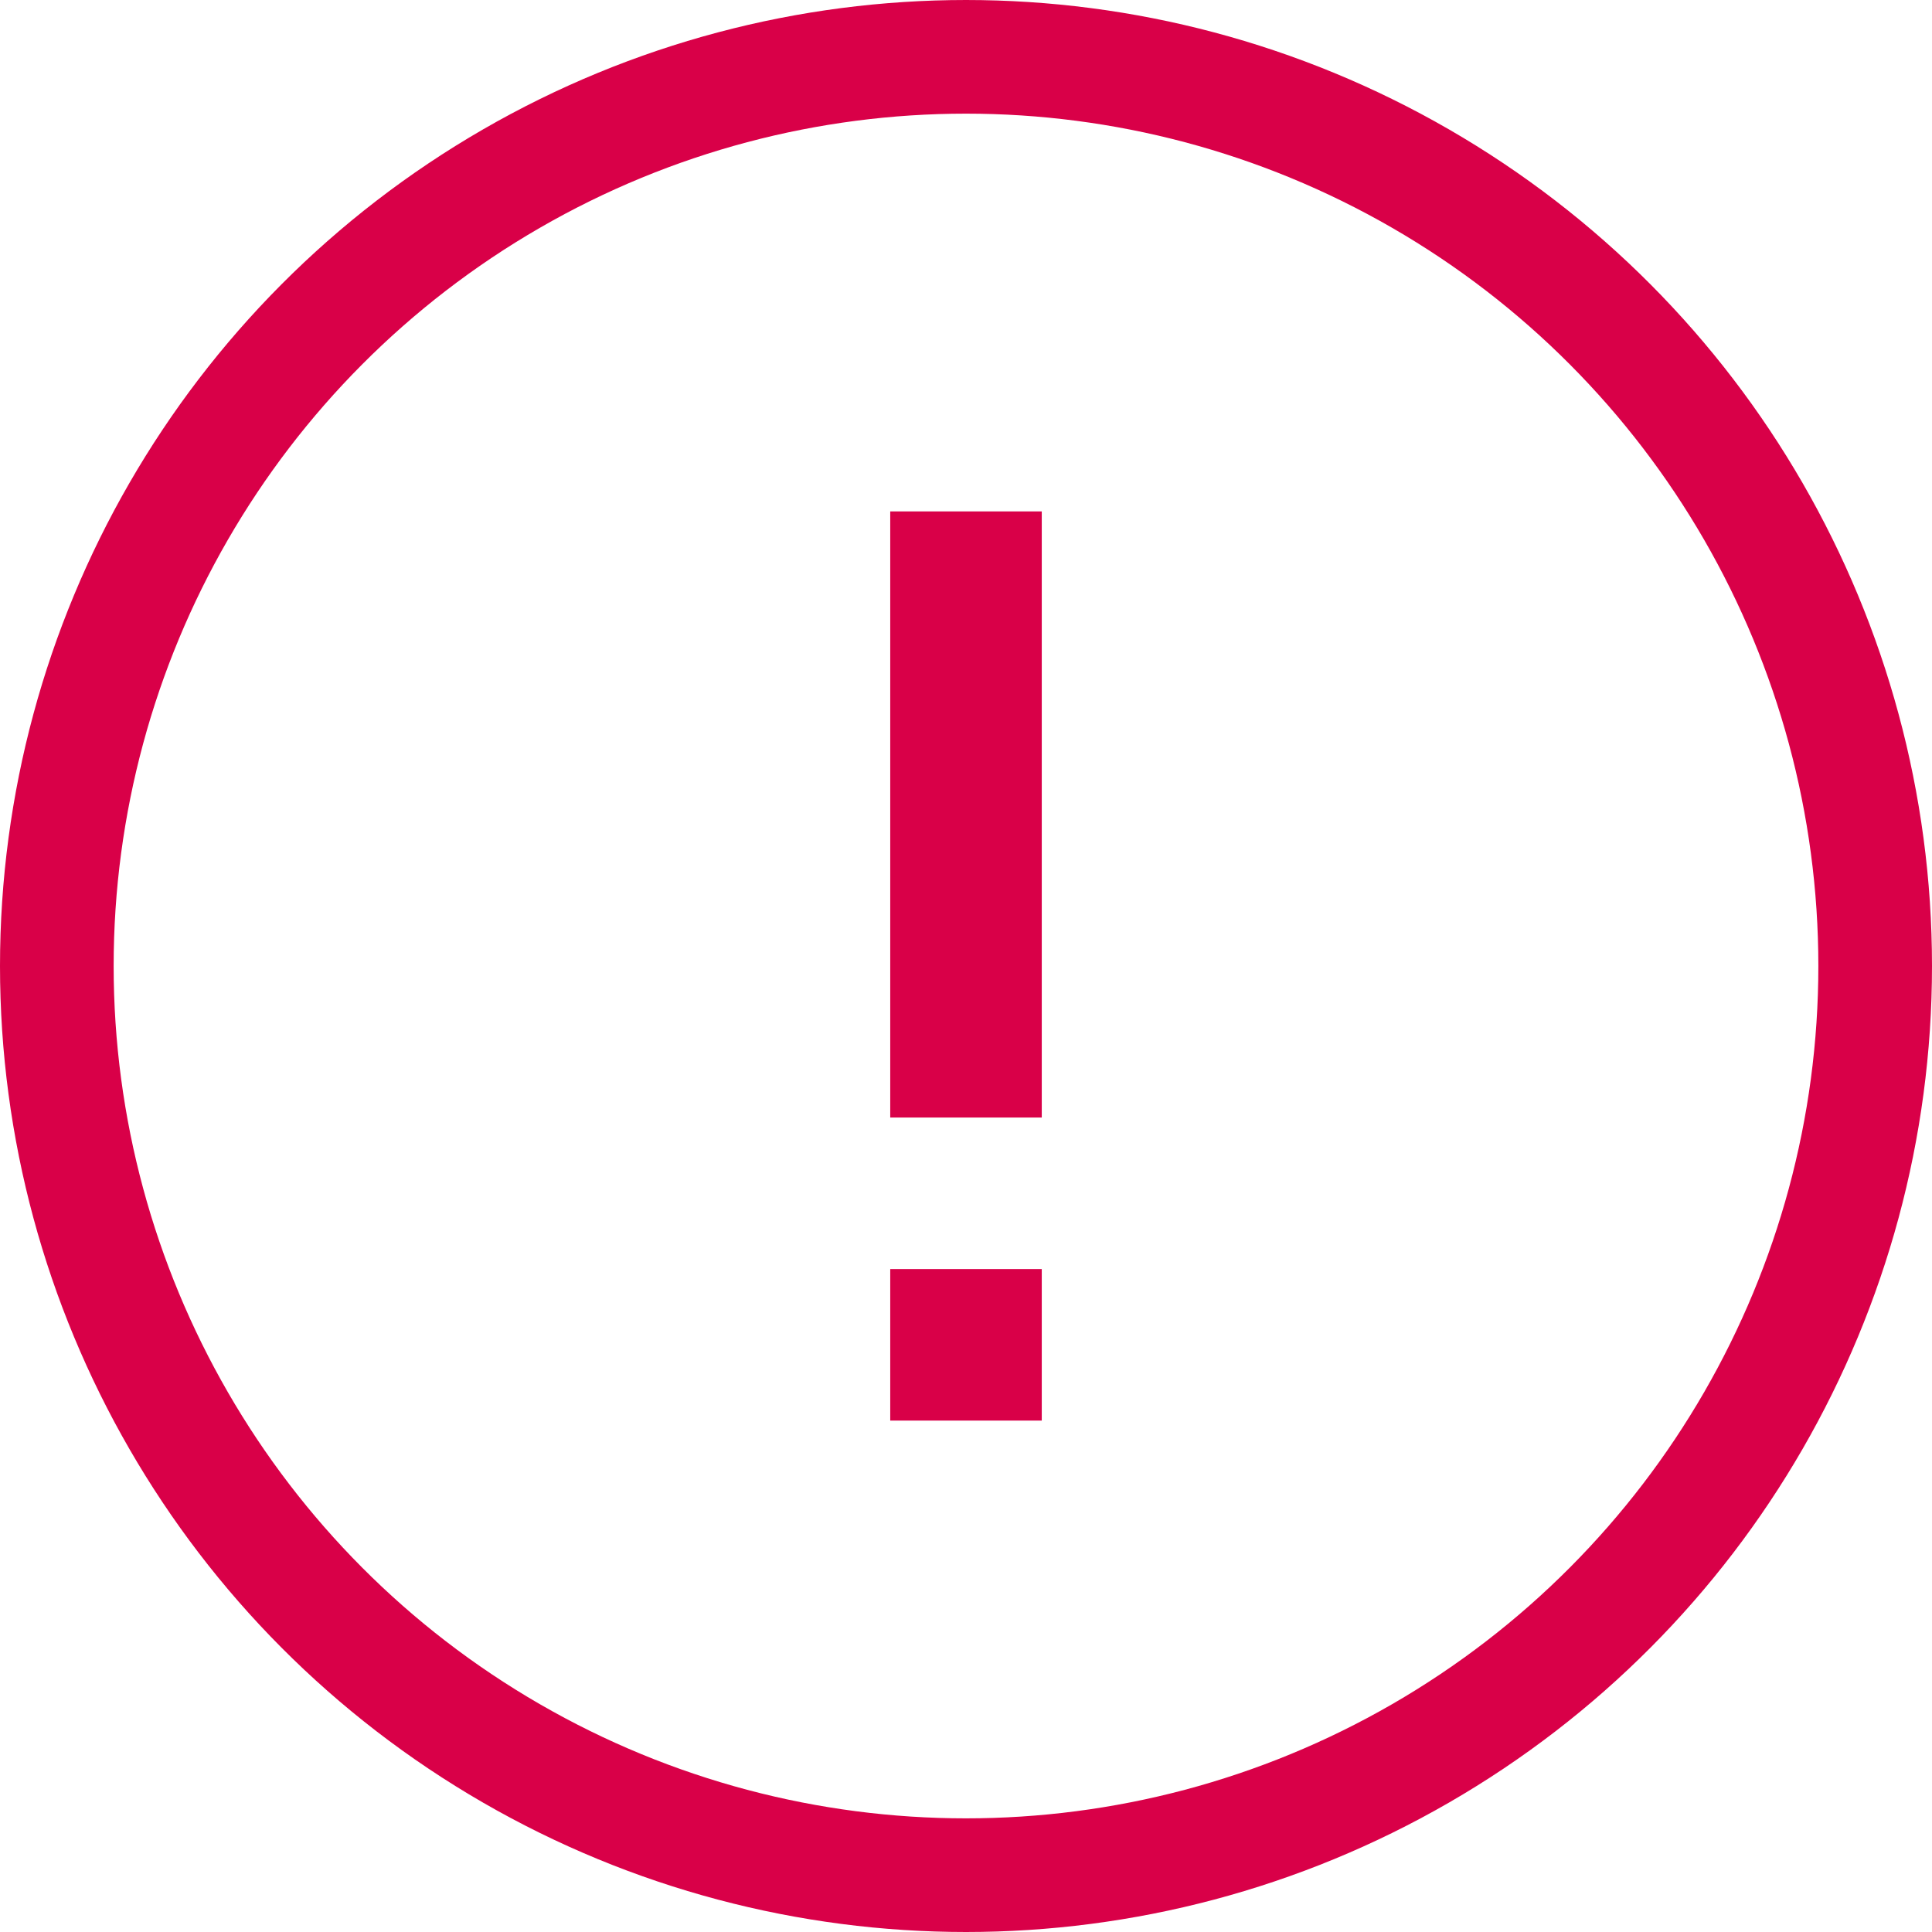
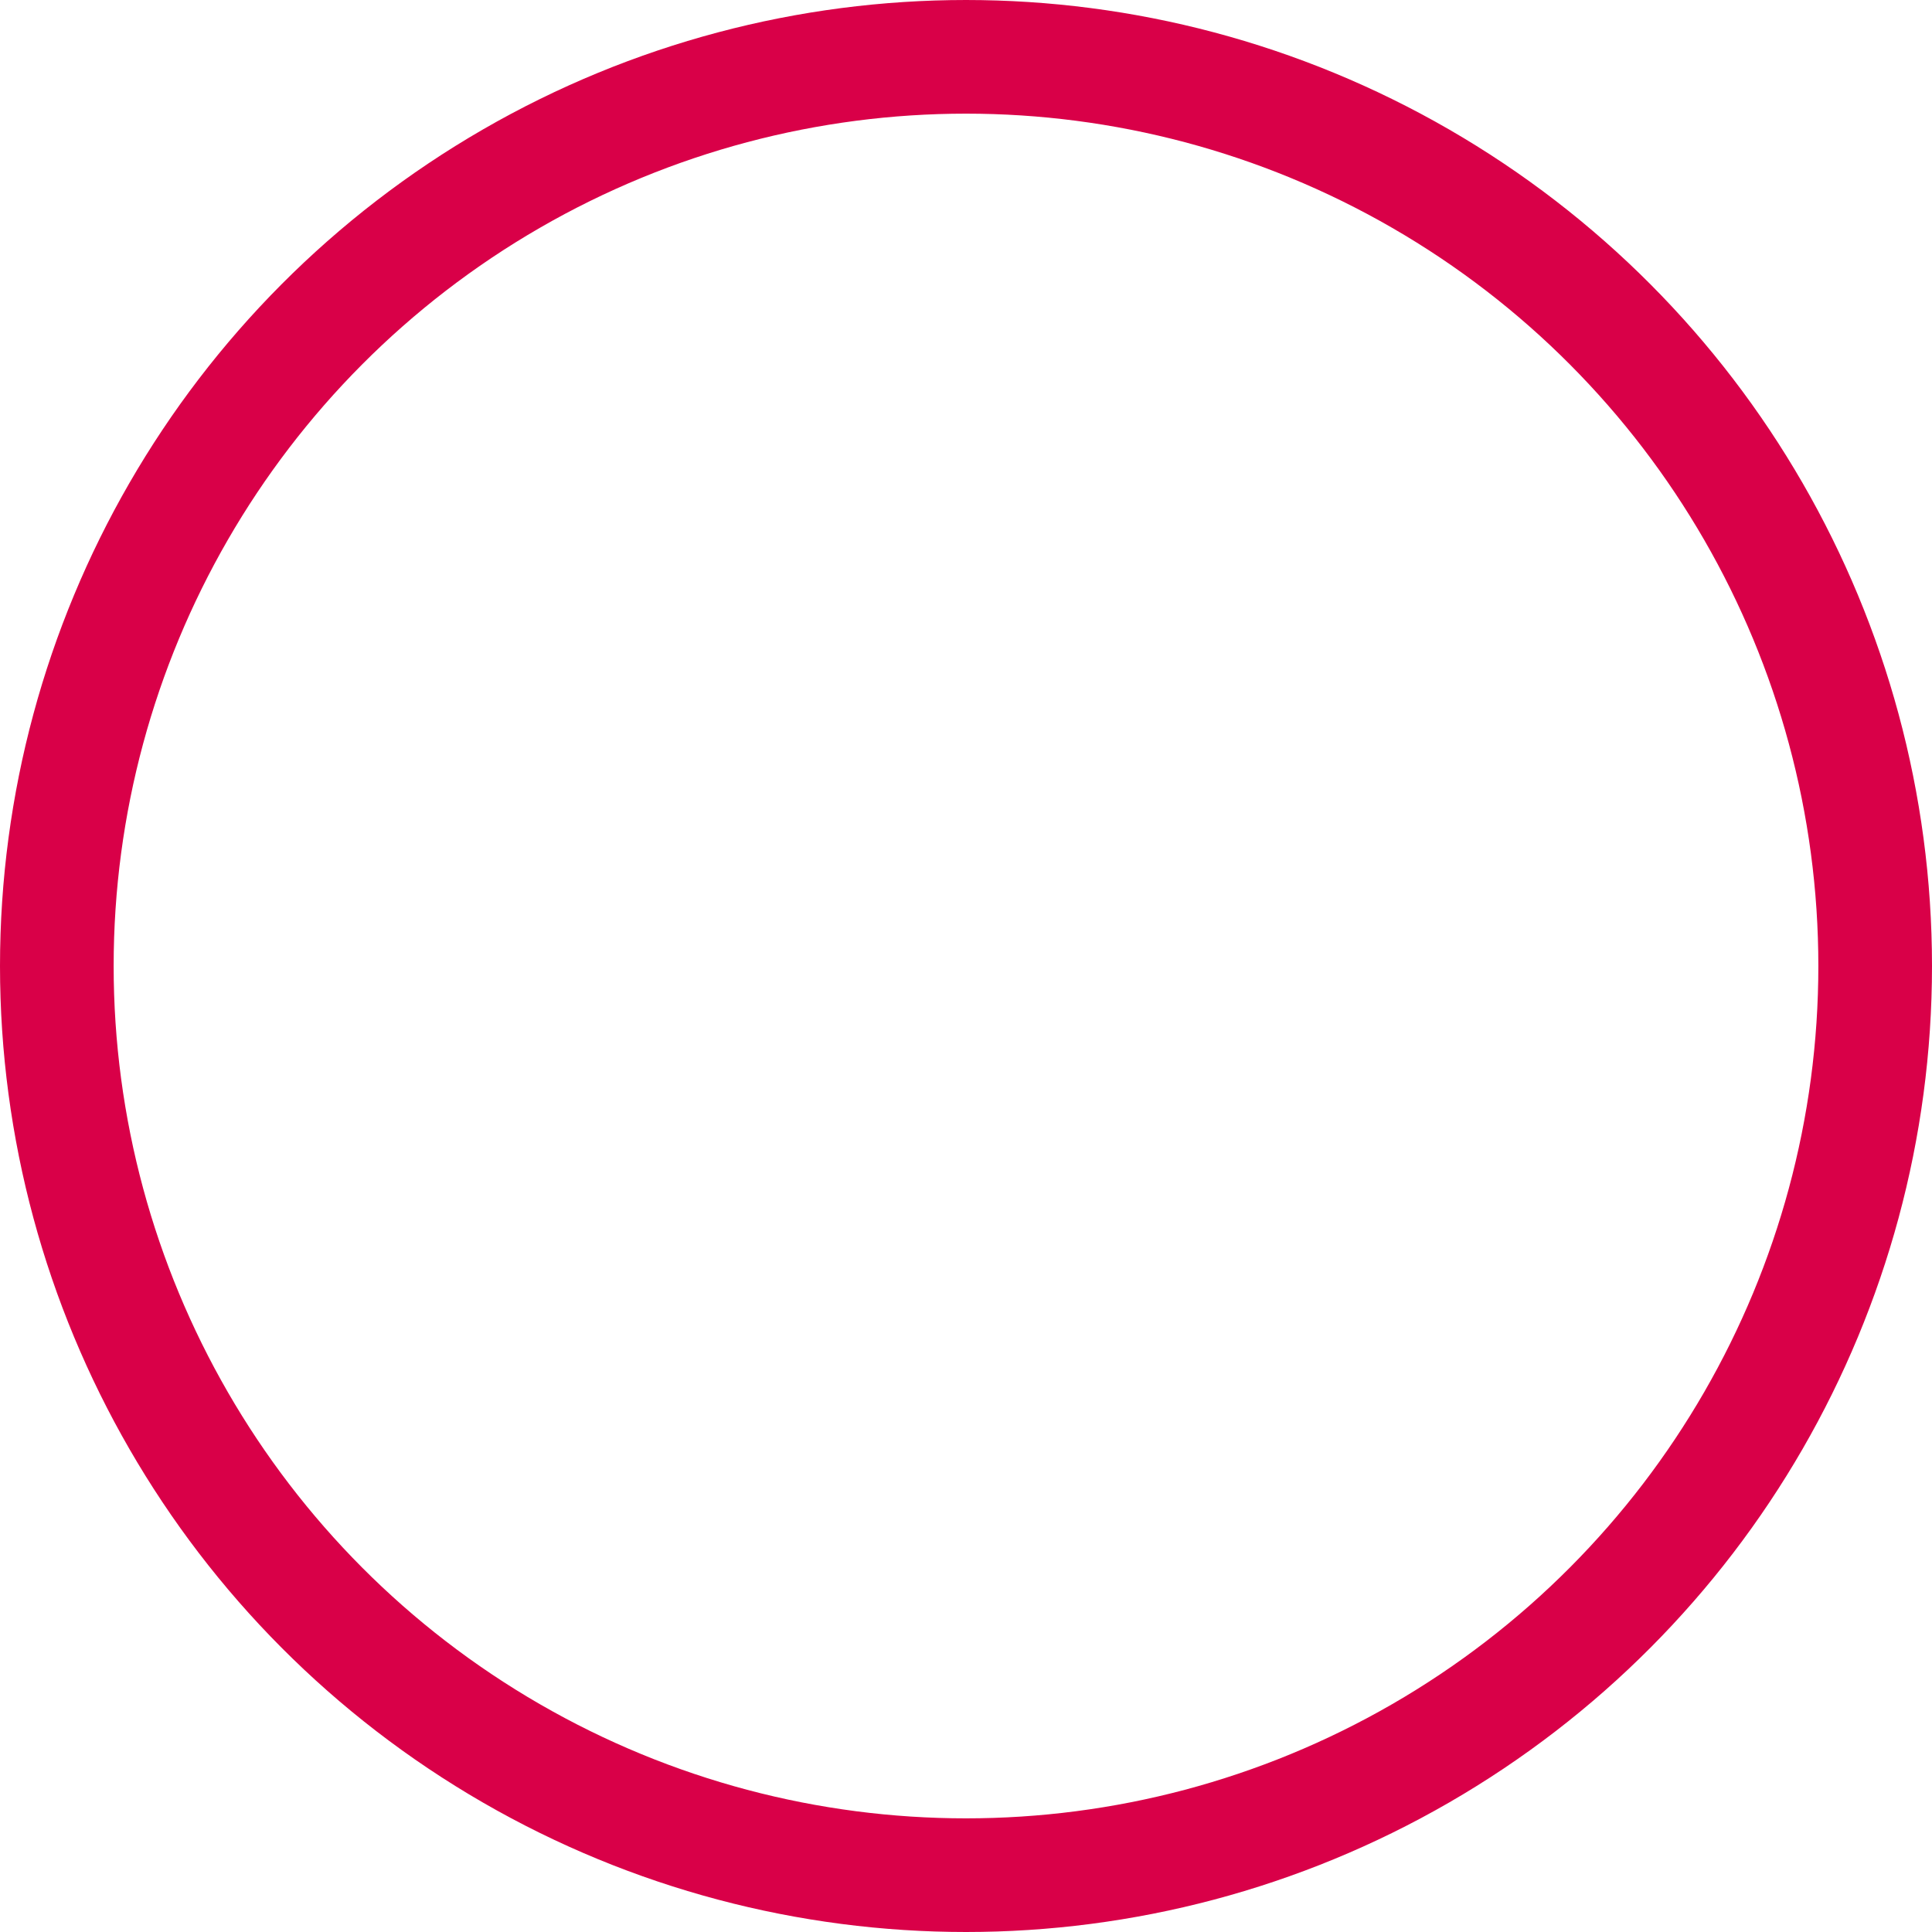
<svg xmlns="http://www.w3.org/2000/svg" id="_レイヤー_2" data-name="レイヤー 2" width="25.5" height="25.5" viewBox="0 0 25.5 25.5">
  <defs>
    <style>
      .cls-1 {
        fill: #d90048;
        stroke-width: 0px;
      }

      .cls-2 {
        fill: none;
        stroke: #d90048;
        stroke-miterlimit: 10;
        stroke-width: 1.5px;
      }
    </style>
  </defs>
  <g id="_ホーム" data-name="ホーム">
    <g>
-       <rect class="cls-1" x="11.75" y="6.75" width="2" height="8" transform="translate(25.5 21.5) rotate(180)" />
-       <rect class="cls-1" x="11.75" y="16.75" width="2" height="2" transform="translate(25.5 35.5) rotate(180)" />
      <circle class="cls-2" cx="12.75" cy="12.75" r="12" />
    </g>
  </g>
</svg>